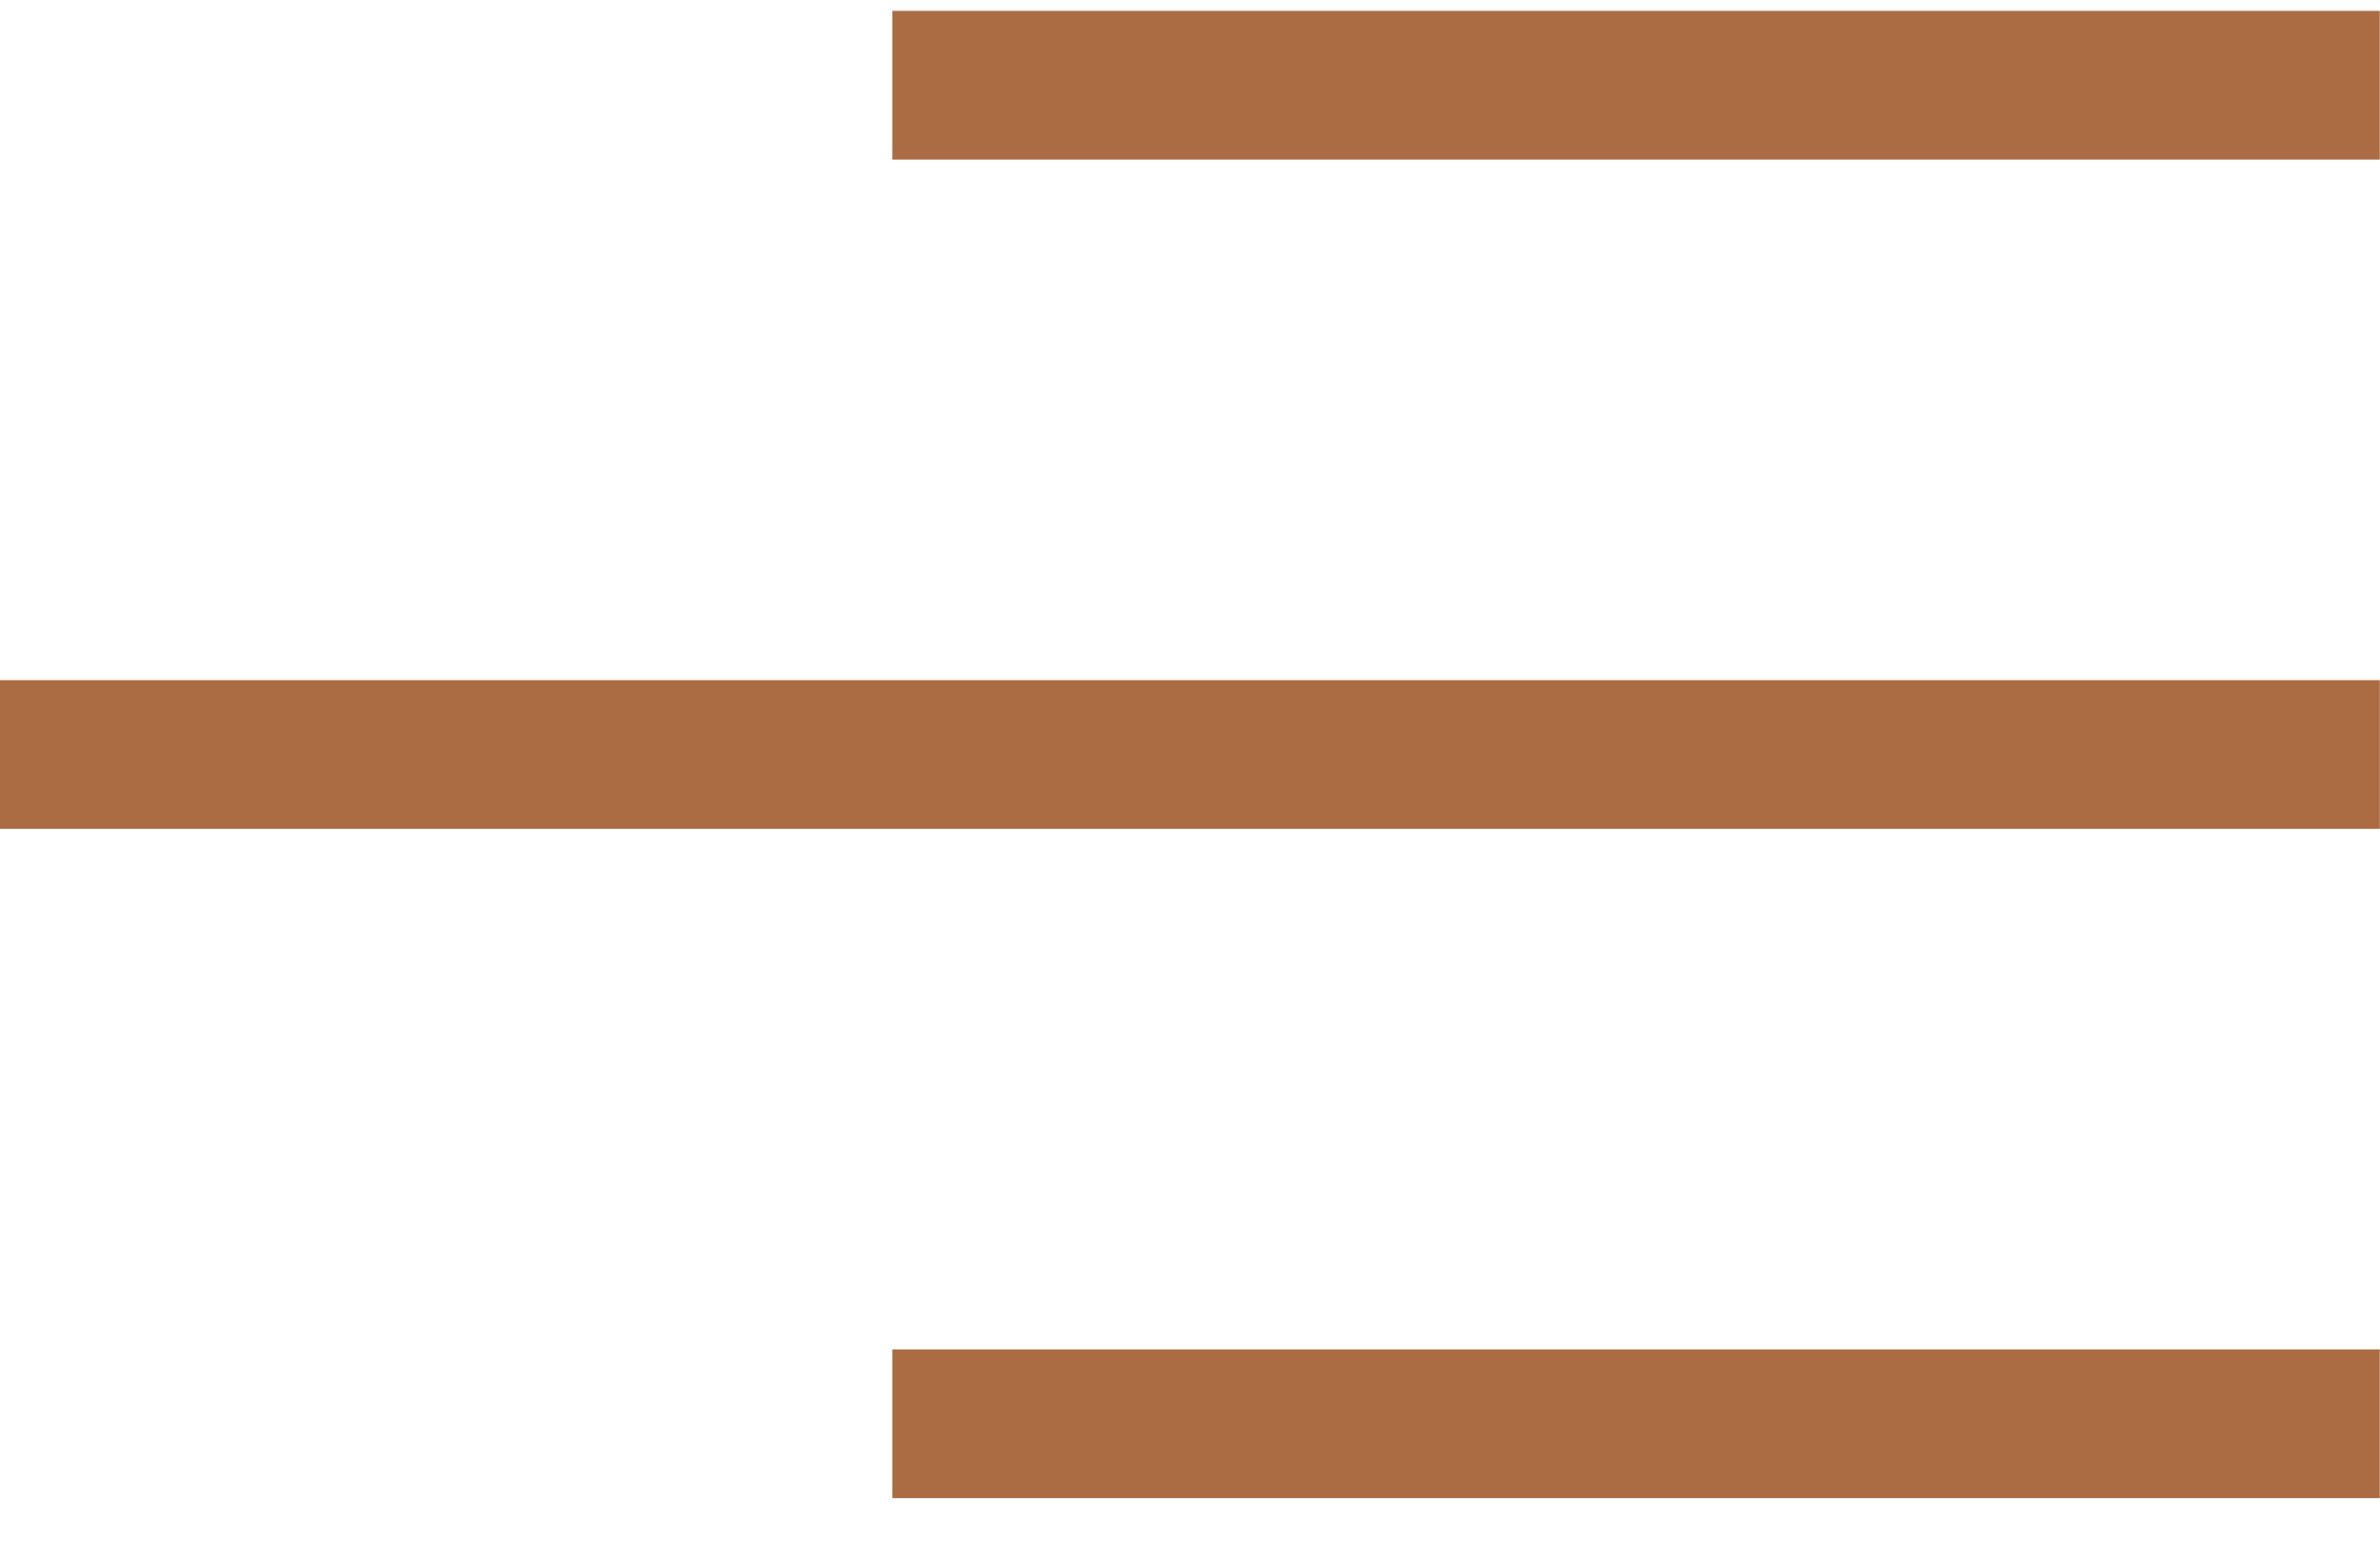
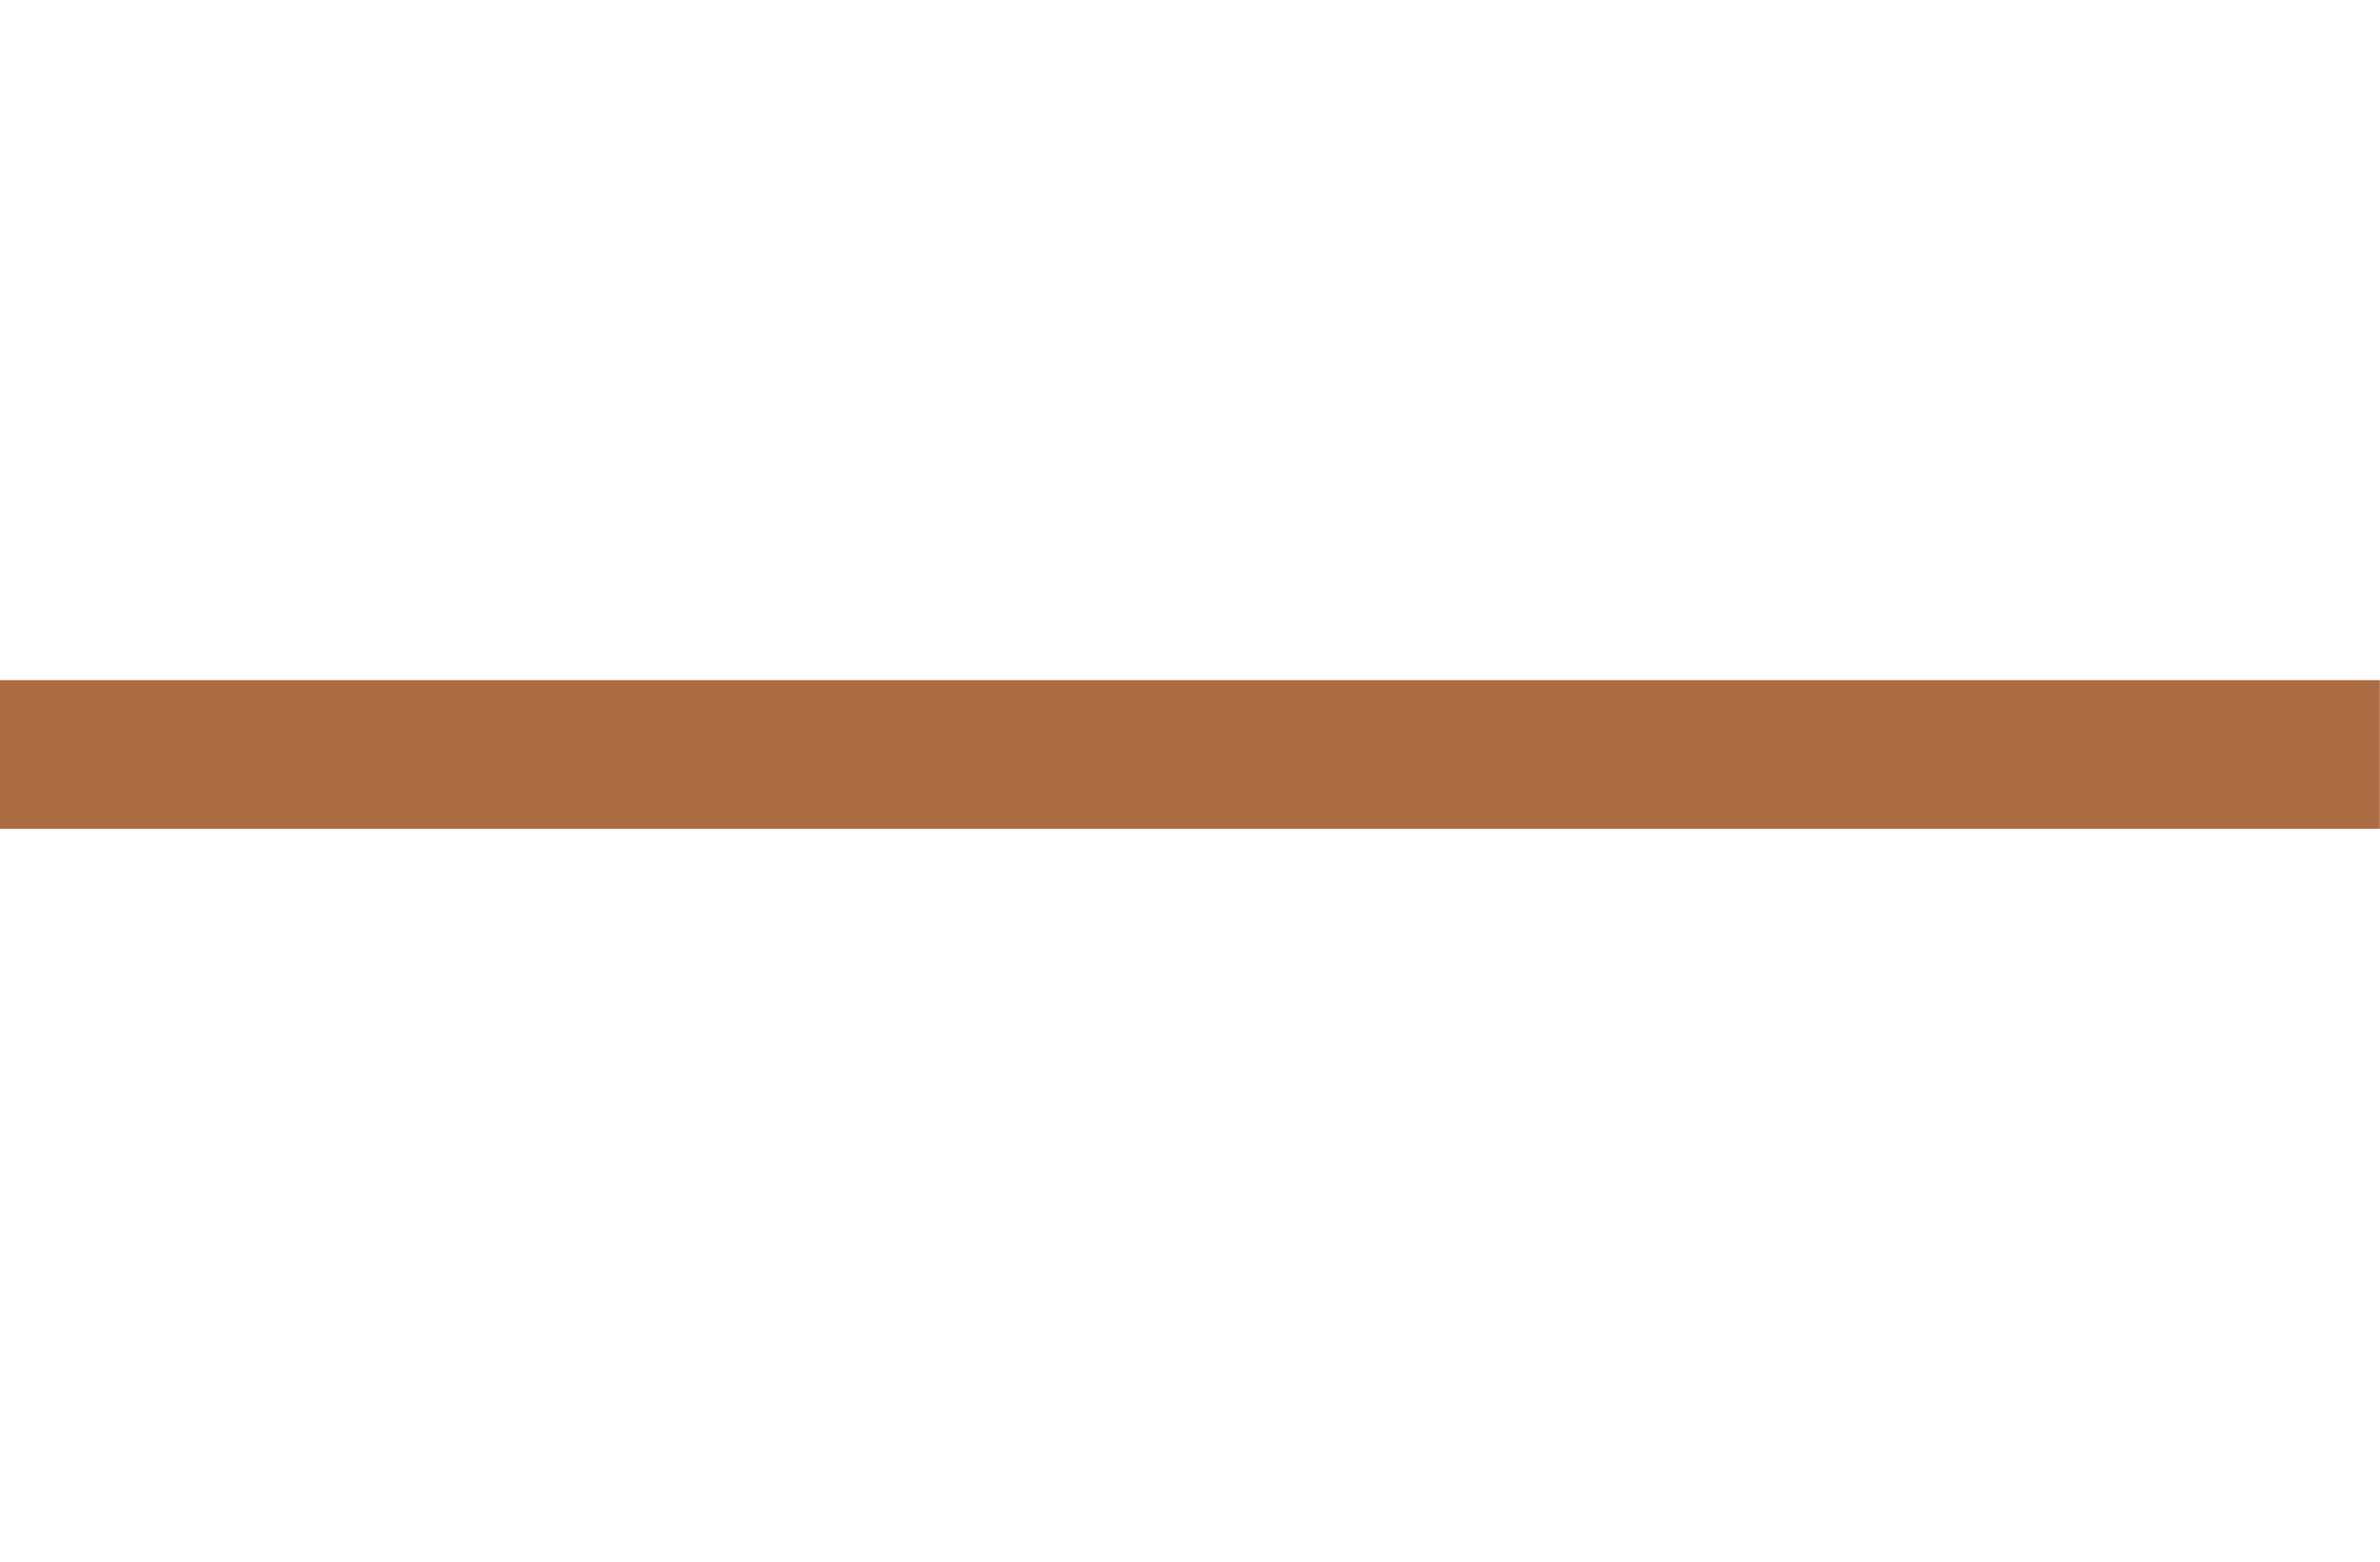
<svg xmlns="http://www.w3.org/2000/svg" width="32" height="21" viewBox="0 0 32 21" fill="none">
-   <line x1="11.998" y1="1.146" x2="31.997" y2="1.146" stroke="#AB6C43" stroke-width="2" />
  <line y1="10.146" x2="31.998" y2="10.146" stroke="#AB6C43" stroke-width="2" />
-   <line x1="11.998" y1="19.146" x2="31.997" y2="19.146" stroke="#AB6C43" stroke-width="2" />
</svg>